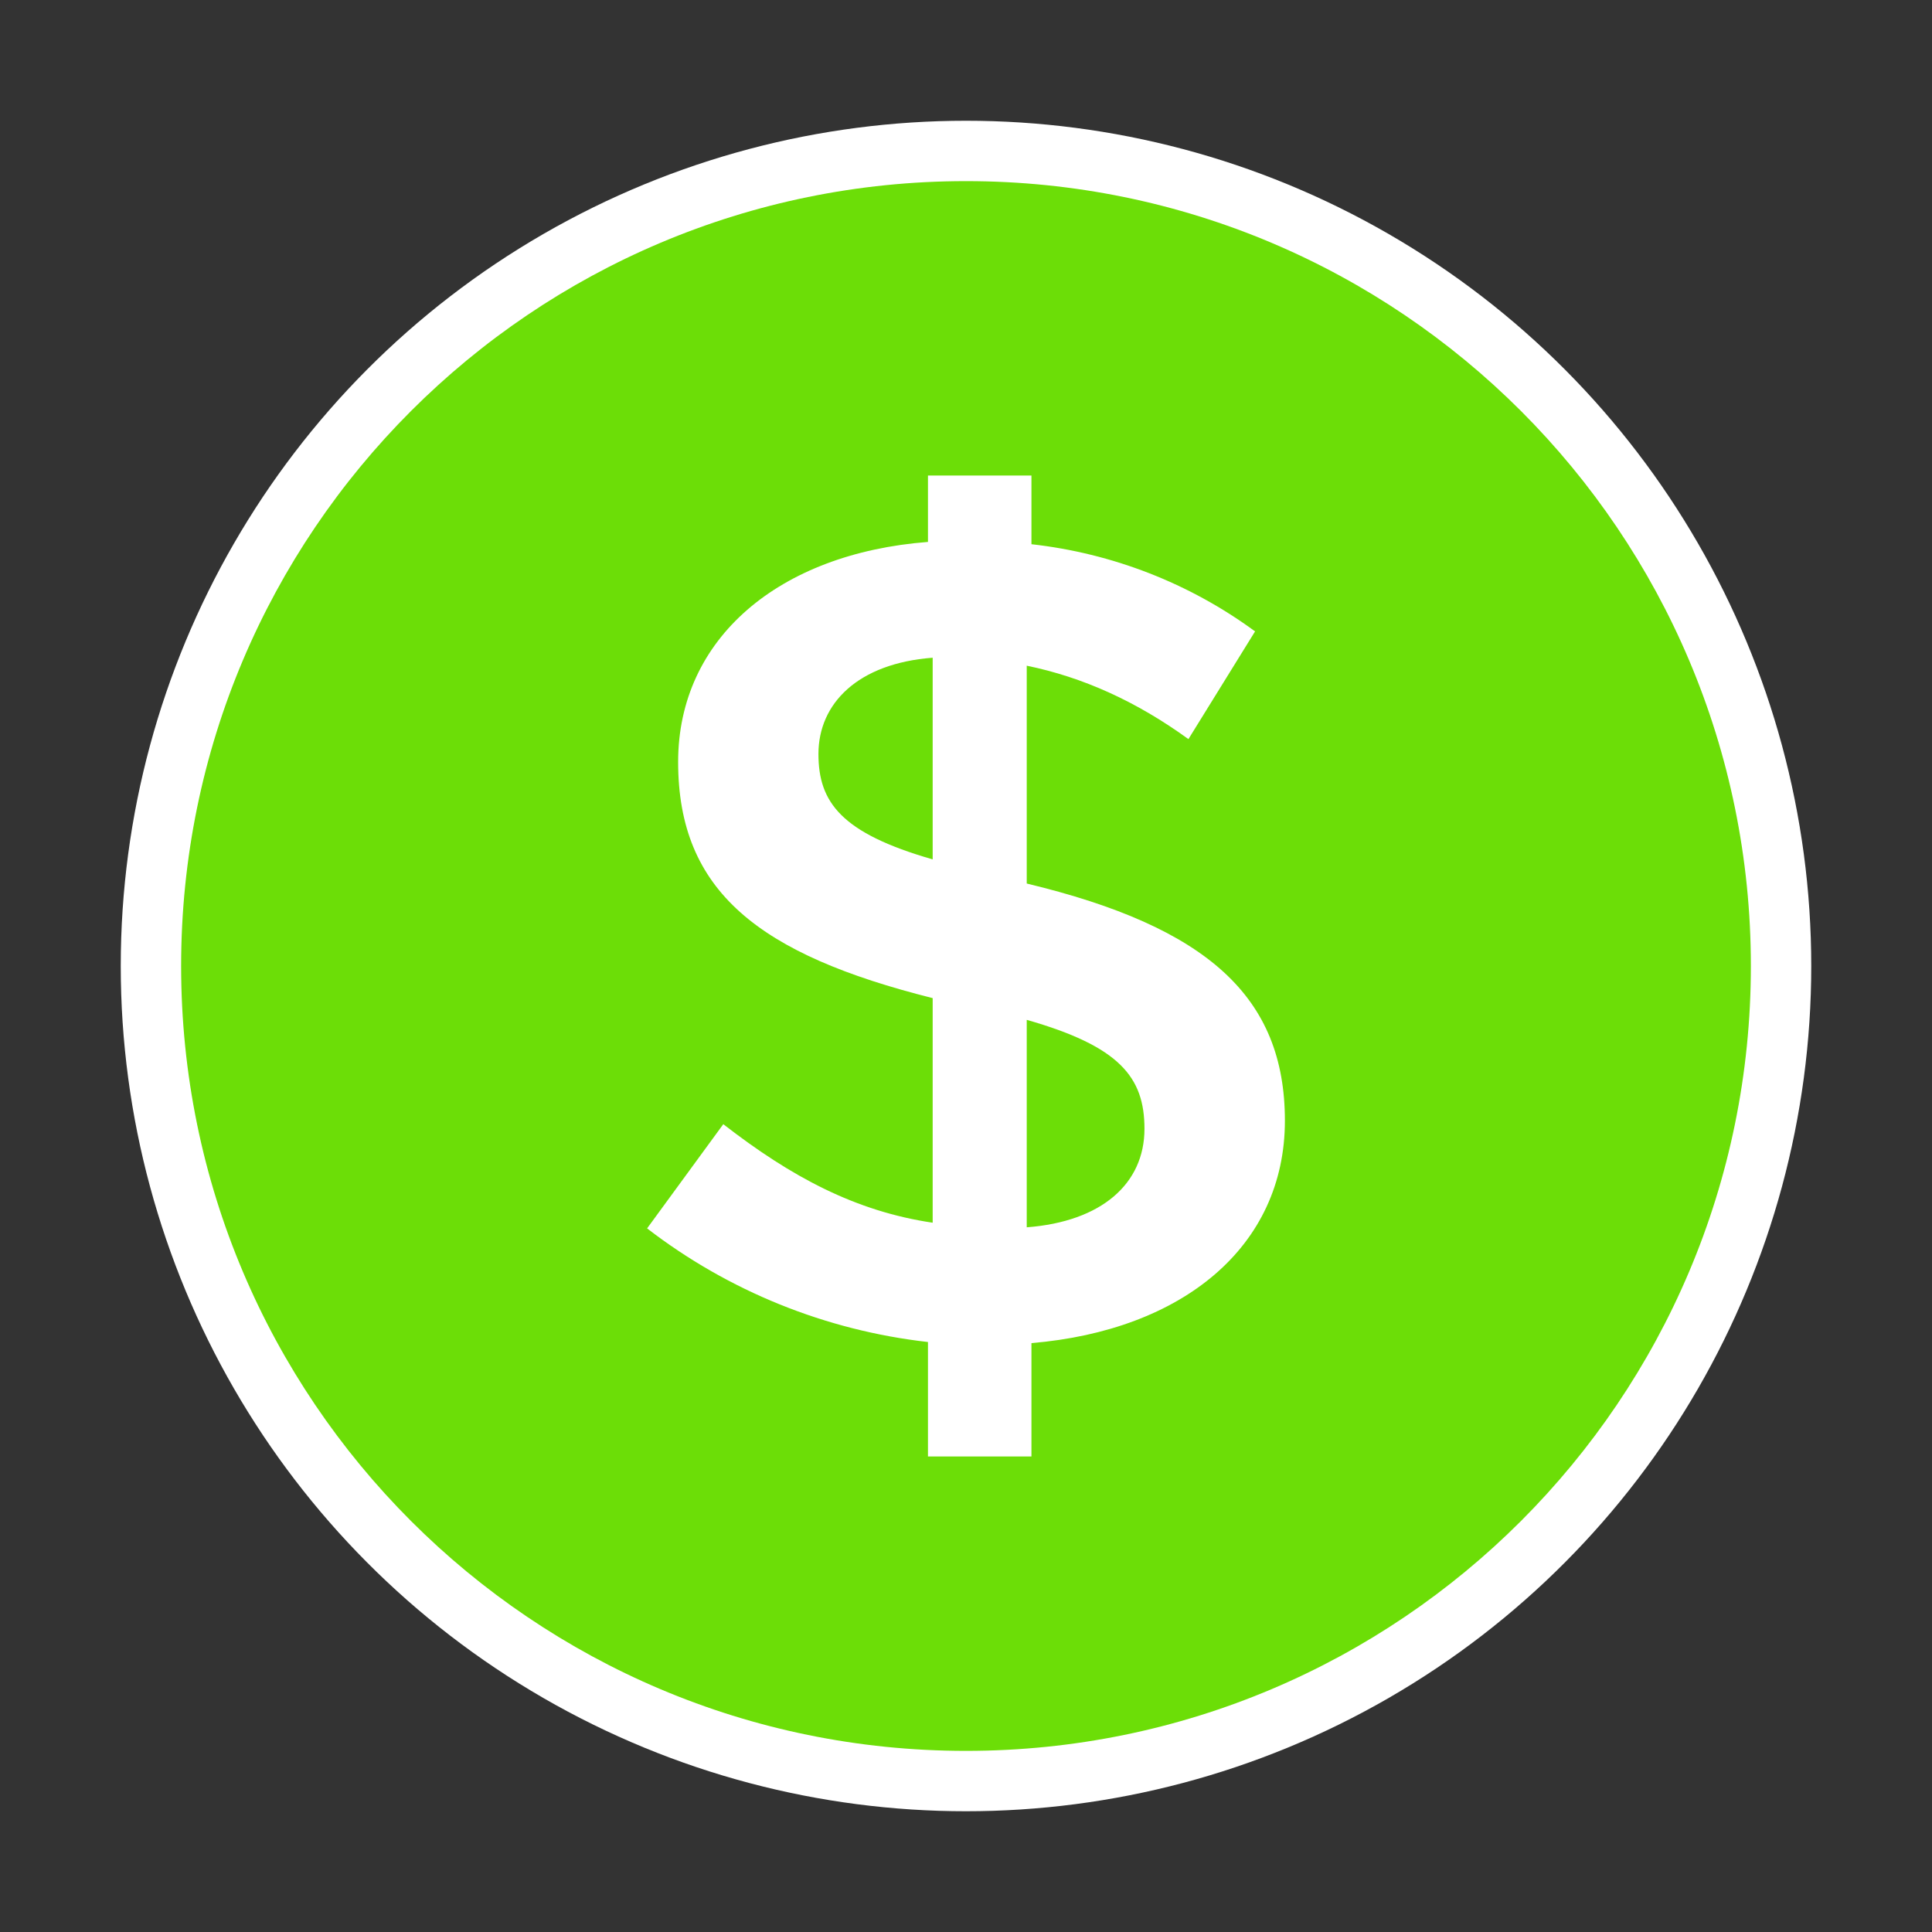
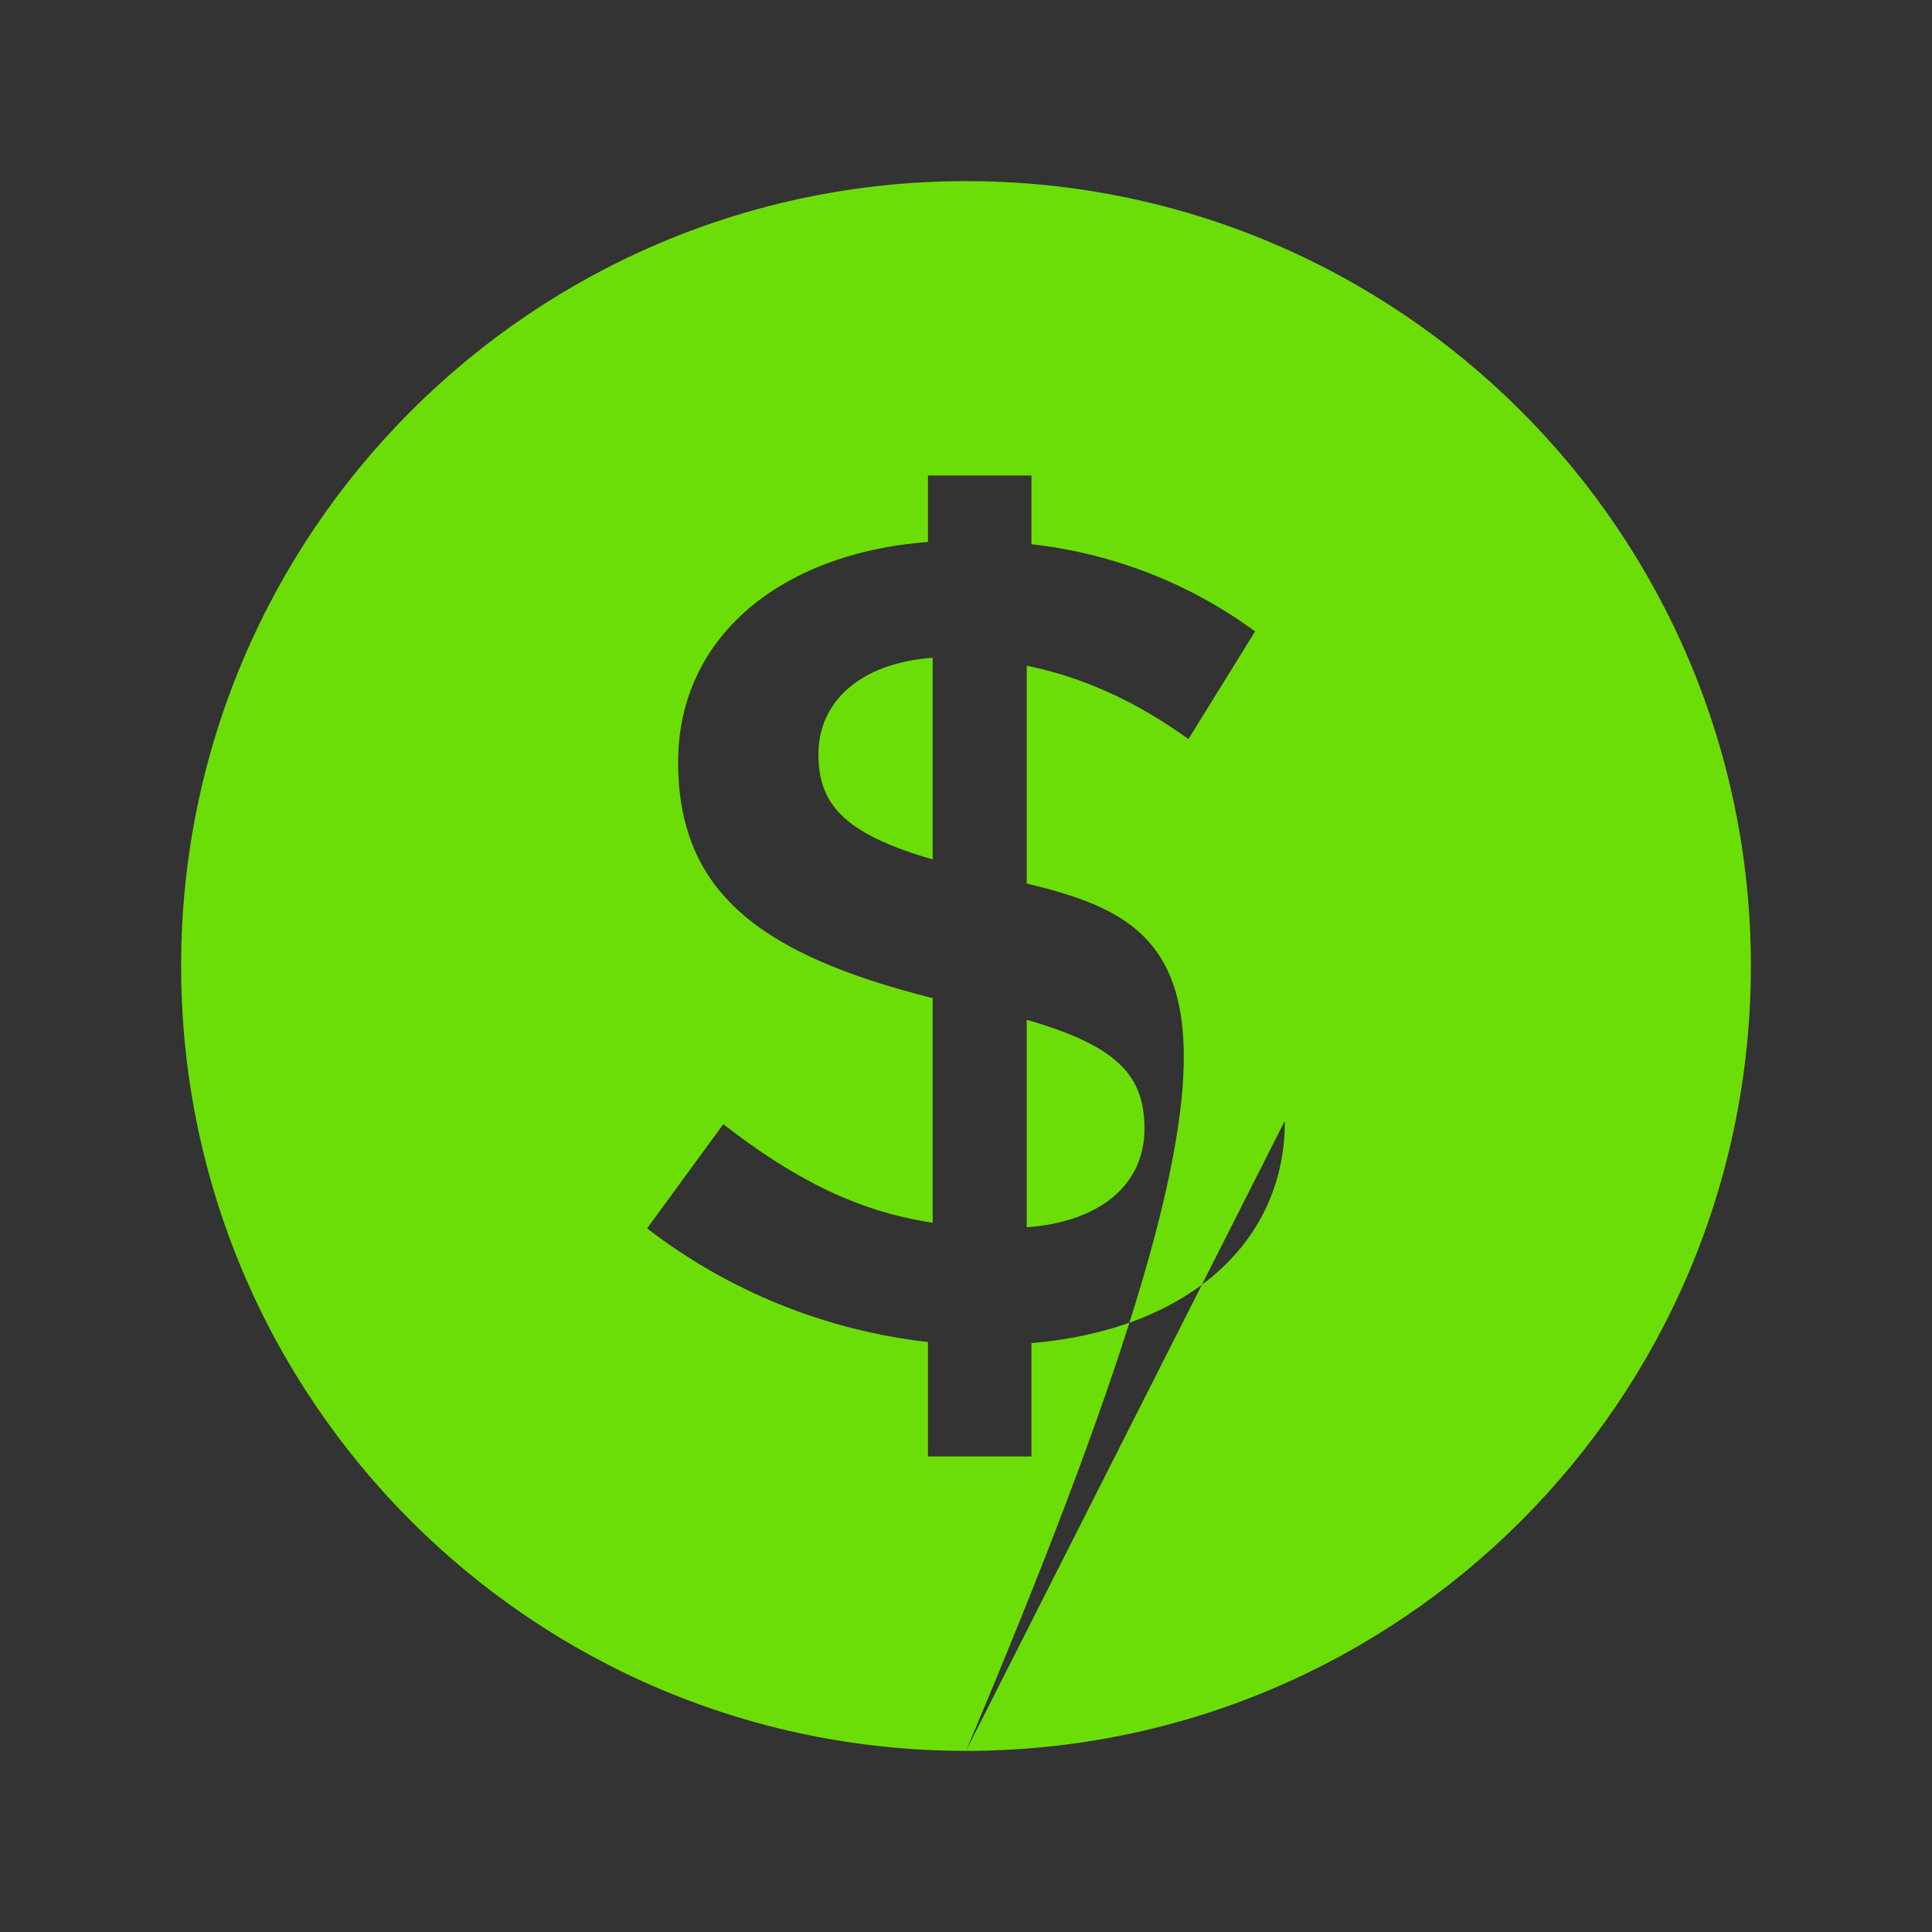
<svg xmlns="http://www.w3.org/2000/svg" width="16" height="16" viewBox="0 0 16 16" fill="none">
  <rect x="0" y="0" width="16" height="16" fill="#333333" stroke="none" />
-   <circle cx="8" cy="8" r="7" fill="white" />
-   <path fill-rule="evenodd" clip-rule="evenodd" d="M8 14.5C4.41 14.5 1.5 11.59 1.5 8C1.5 4.41 4.41 1.5 8 1.5C11.59 1.5 14.5 4.41 14.5 8C14.5 11.59 11.59 14.5 8 14.5ZM10.641 9.281C10.641 8.256 10 7.677 8.503 7.317V5.513C8.966 5.608 9.409 5.807 9.842 6.121L10.394 5.229C9.851 4.83 9.212 4.582 8.542 4.507V3.938H7.685V4.488C6.453 4.583 5.616 5.285 5.616 6.31C5.616 7.383 6.286 7.905 7.724 8.266V10.126C7.083 10.031 6.552 9.746 5.99 9.31L5.359 10.173C6.034 10.693 6.838 11.018 7.685 11.114V12.062H8.542V11.123C9.793 11.018 10.641 10.325 10.641 9.281ZM7.724 7.117C6.965 6.899 6.778 6.643 6.778 6.244C6.778 5.827 7.103 5.494 7.724 5.447L7.724 7.117ZM9.478 9.348C9.478 9.803 9.123 10.117 8.503 10.164V8.446C9.271 8.665 9.478 8.92 9.478 9.348Z" fill="#6CDE07" />
+   <path fill-rule="evenodd" clip-rule="evenodd" d="M8 14.5C4.41 14.5 1.5 11.59 1.5 8C1.5 4.41 4.41 1.5 8 1.5C11.59 1.5 14.5 4.41 14.5 8C14.5 11.59 11.59 14.5 8 14.5ZC10.641 8.256 10 7.677 8.503 7.317V5.513C8.966 5.608 9.409 5.807 9.842 6.121L10.394 5.229C9.851 4.83 9.212 4.582 8.542 4.507V3.938H7.685V4.488C6.453 4.583 5.616 5.285 5.616 6.31C5.616 7.383 6.286 7.905 7.724 8.266V10.126C7.083 10.031 6.552 9.746 5.99 9.31L5.359 10.173C6.034 10.693 6.838 11.018 7.685 11.114V12.062H8.542V11.123C9.793 11.018 10.641 10.325 10.641 9.281ZM7.724 7.117C6.965 6.899 6.778 6.643 6.778 6.244C6.778 5.827 7.103 5.494 7.724 5.447L7.724 7.117ZM9.478 9.348C9.478 9.803 9.123 10.117 8.503 10.164V8.446C9.271 8.665 9.478 8.92 9.478 9.348Z" fill="#6CDE07" />
</svg>